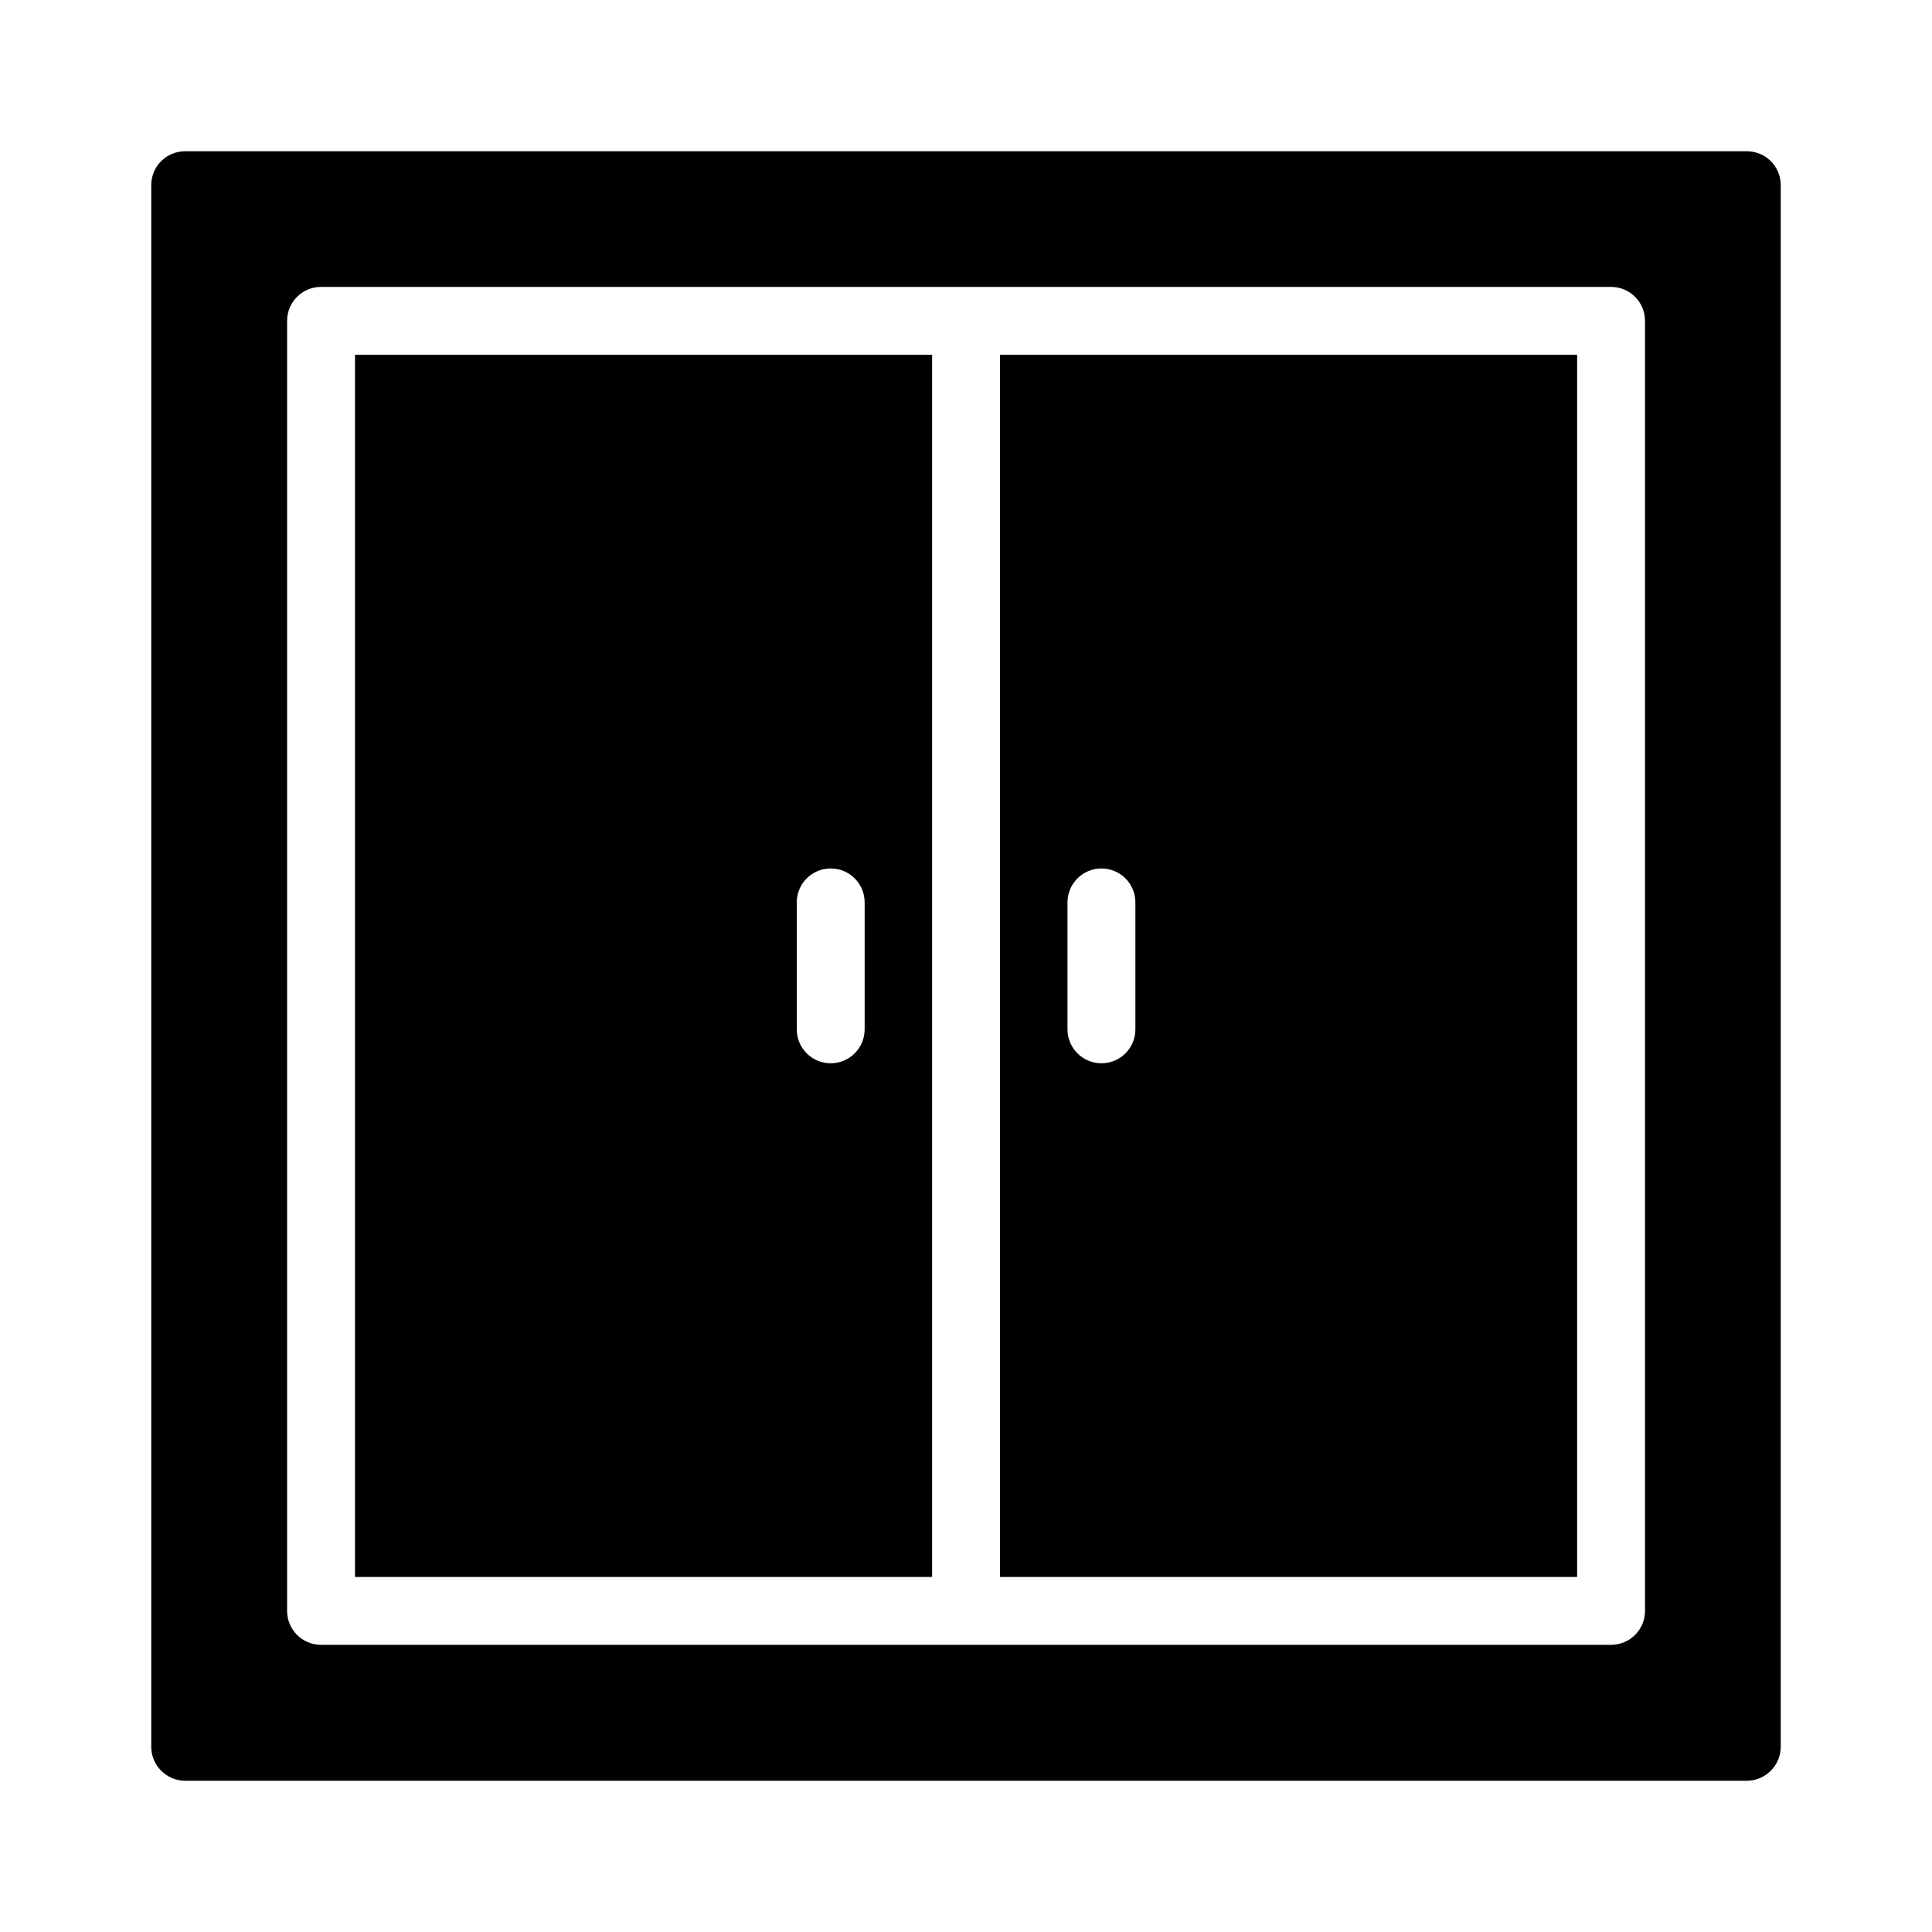
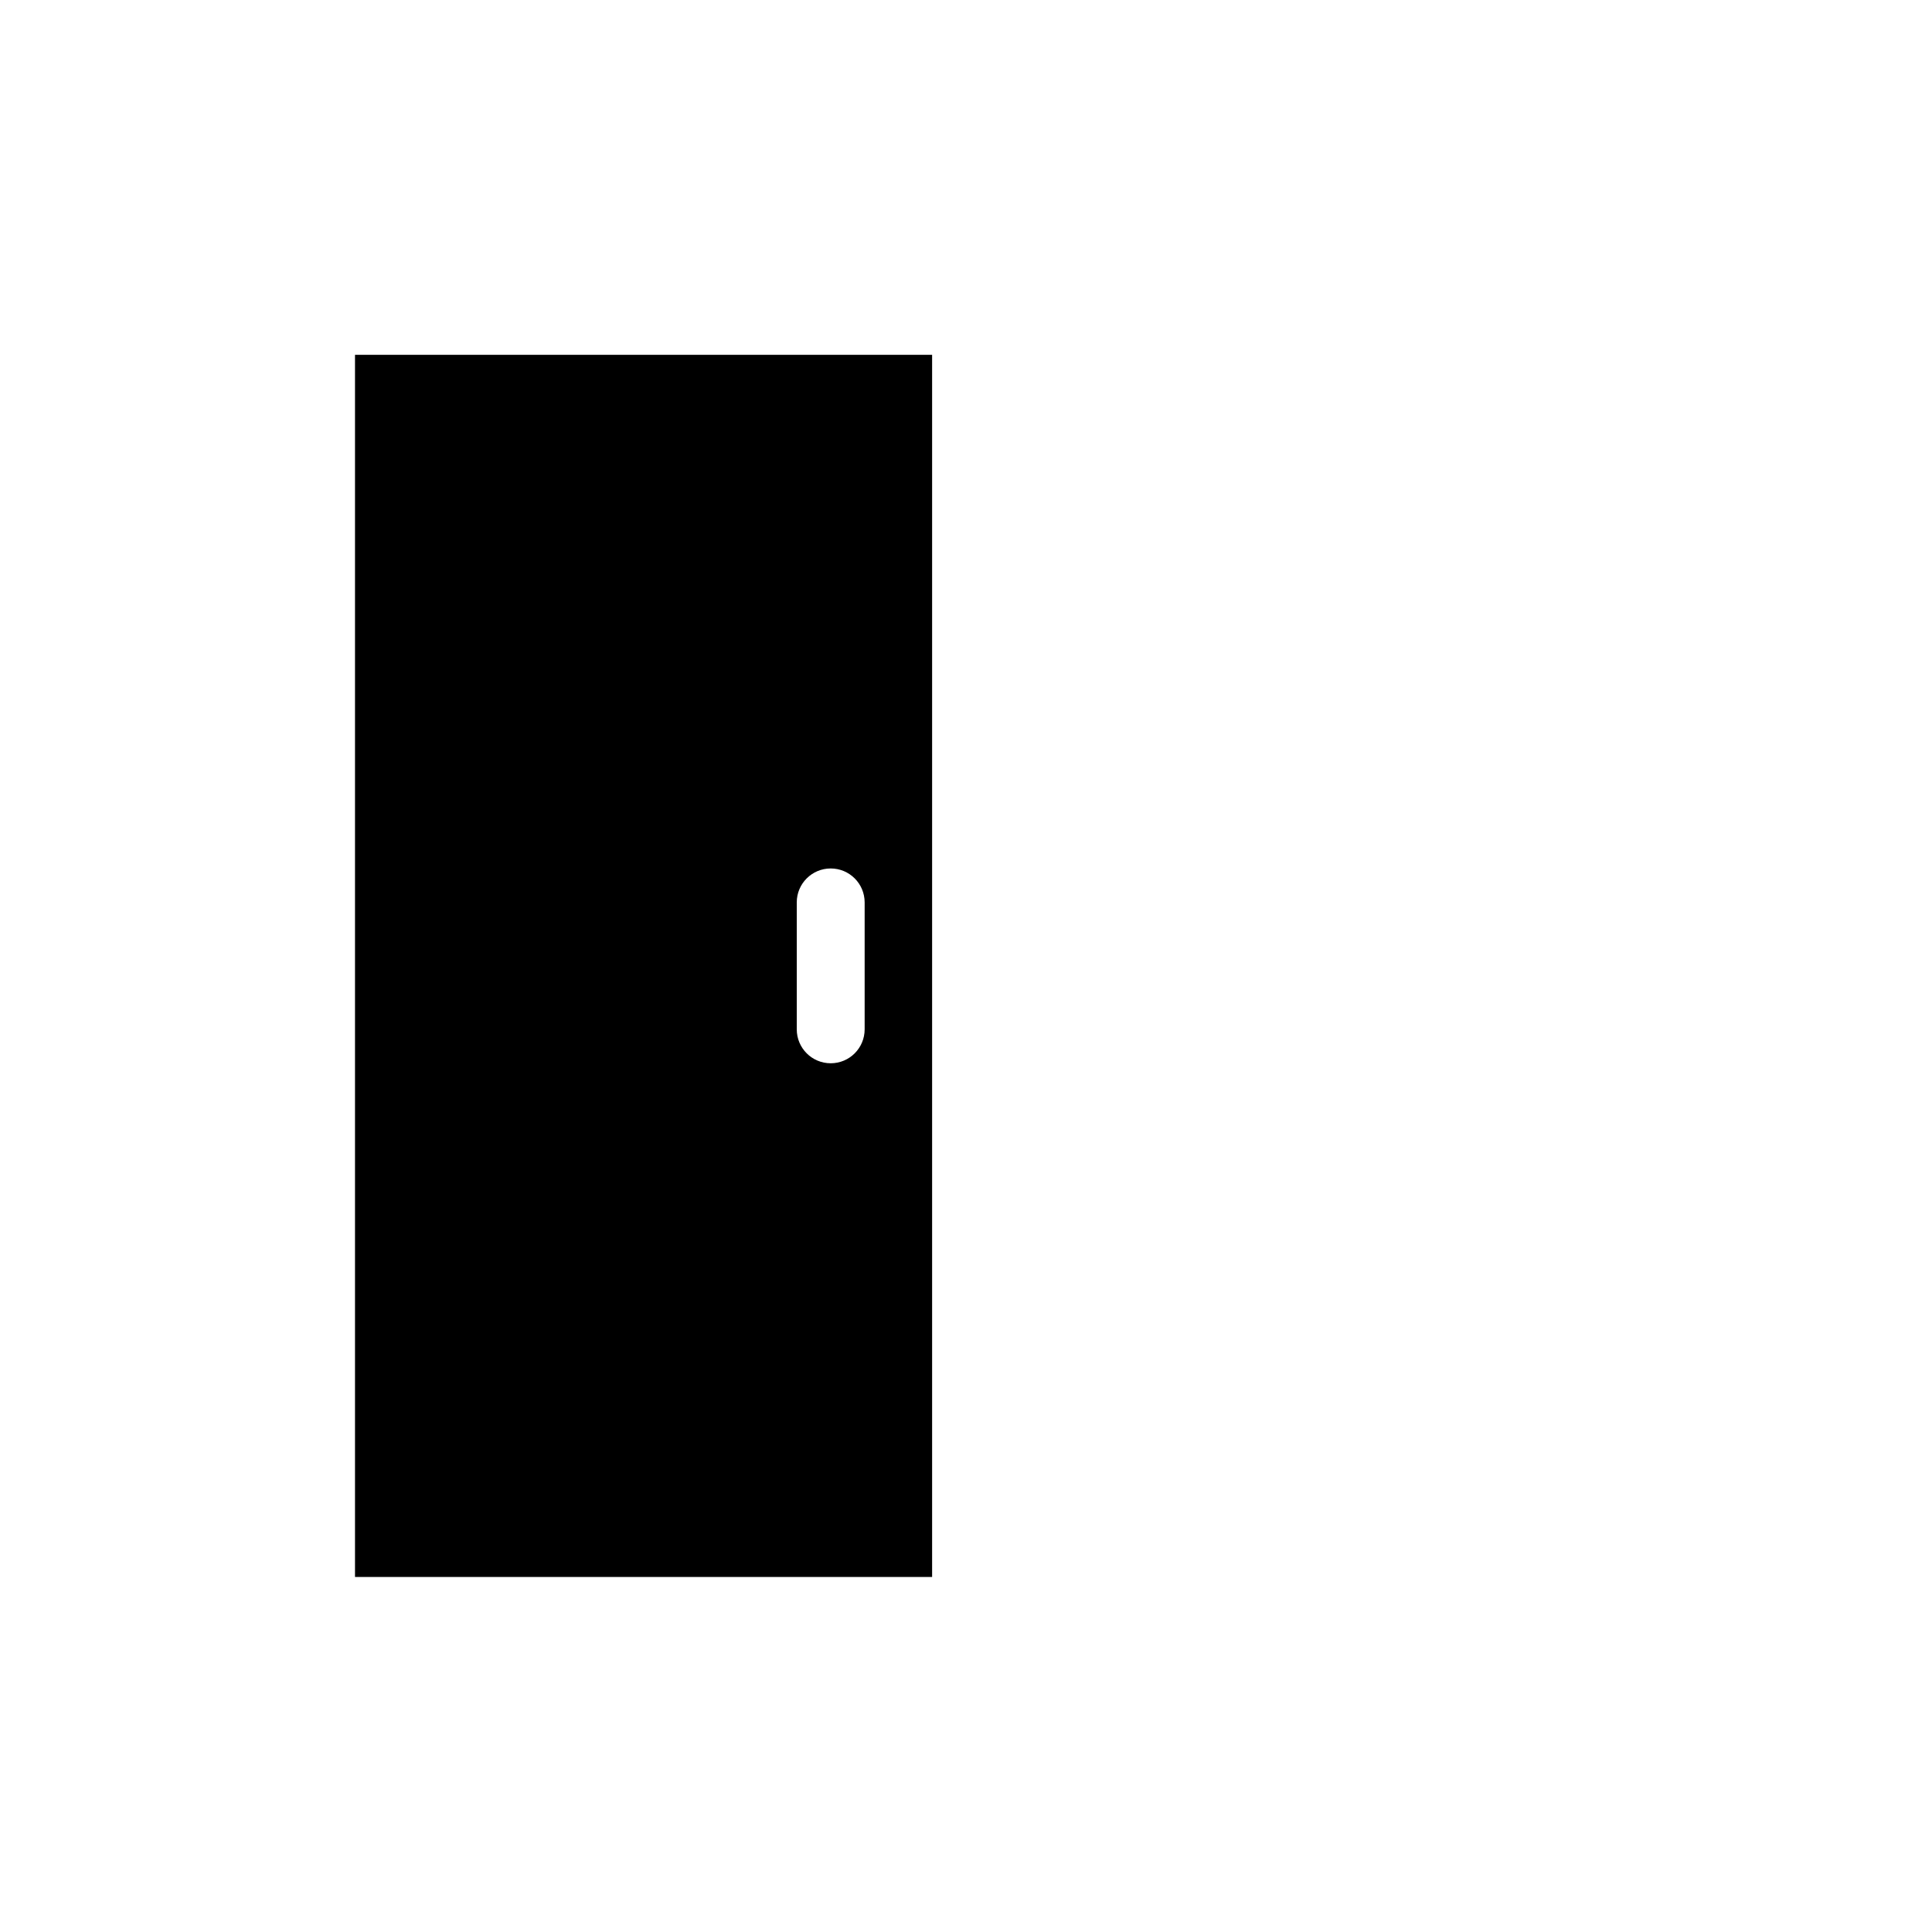
<svg xmlns="http://www.w3.org/2000/svg" fill="#000000" width="800px" height="800px" version="1.1" viewBox="144 144 512 512">
  <g>
-     <path d="m561.96 238.03h-152.94v323.88h152.94zm-117.07 178.75c0 4.973-4.023 8.996-8.996 8.996s-8.996-4.023-8.996-8.996v-33.633c0-4.973 4.023-8.996 8.996-8.996s8.996 4.023 8.996 8.996z" />
    <path d="m391.02 238.03h-152.94v323.88h152.94zm-17.879 178.75c0 4.973-4.023 8.996-8.996 8.996-4.973 0-8.996-4.023-8.996-8.996v-33.633c0-4.973 4.023-8.996 8.996-8.996 4.973 0 8.996 4.023 8.996 8.996z" />
-     <path d="m184.08 606.92c0 4.949 4.047 8.996 8.996 8.996h413.84c4.949 0 8.996-4.047 8.996-8.996v-413.84c0-5.039-4.047-8.996-8.996-8.996h-413.84c-4.949 0-8.996 3.957-8.996 8.996zm36.004-377.89c0-4.973 4.023-8.996 8.996-8.996h341.87c4.973 0 8.996 4.023 8.996 8.996v341.87c0 4.973-4.023 8.996-8.996 8.996h-341.87c-4.973 0-8.996-4.023-8.996-8.996z" />
  </g>
</svg>